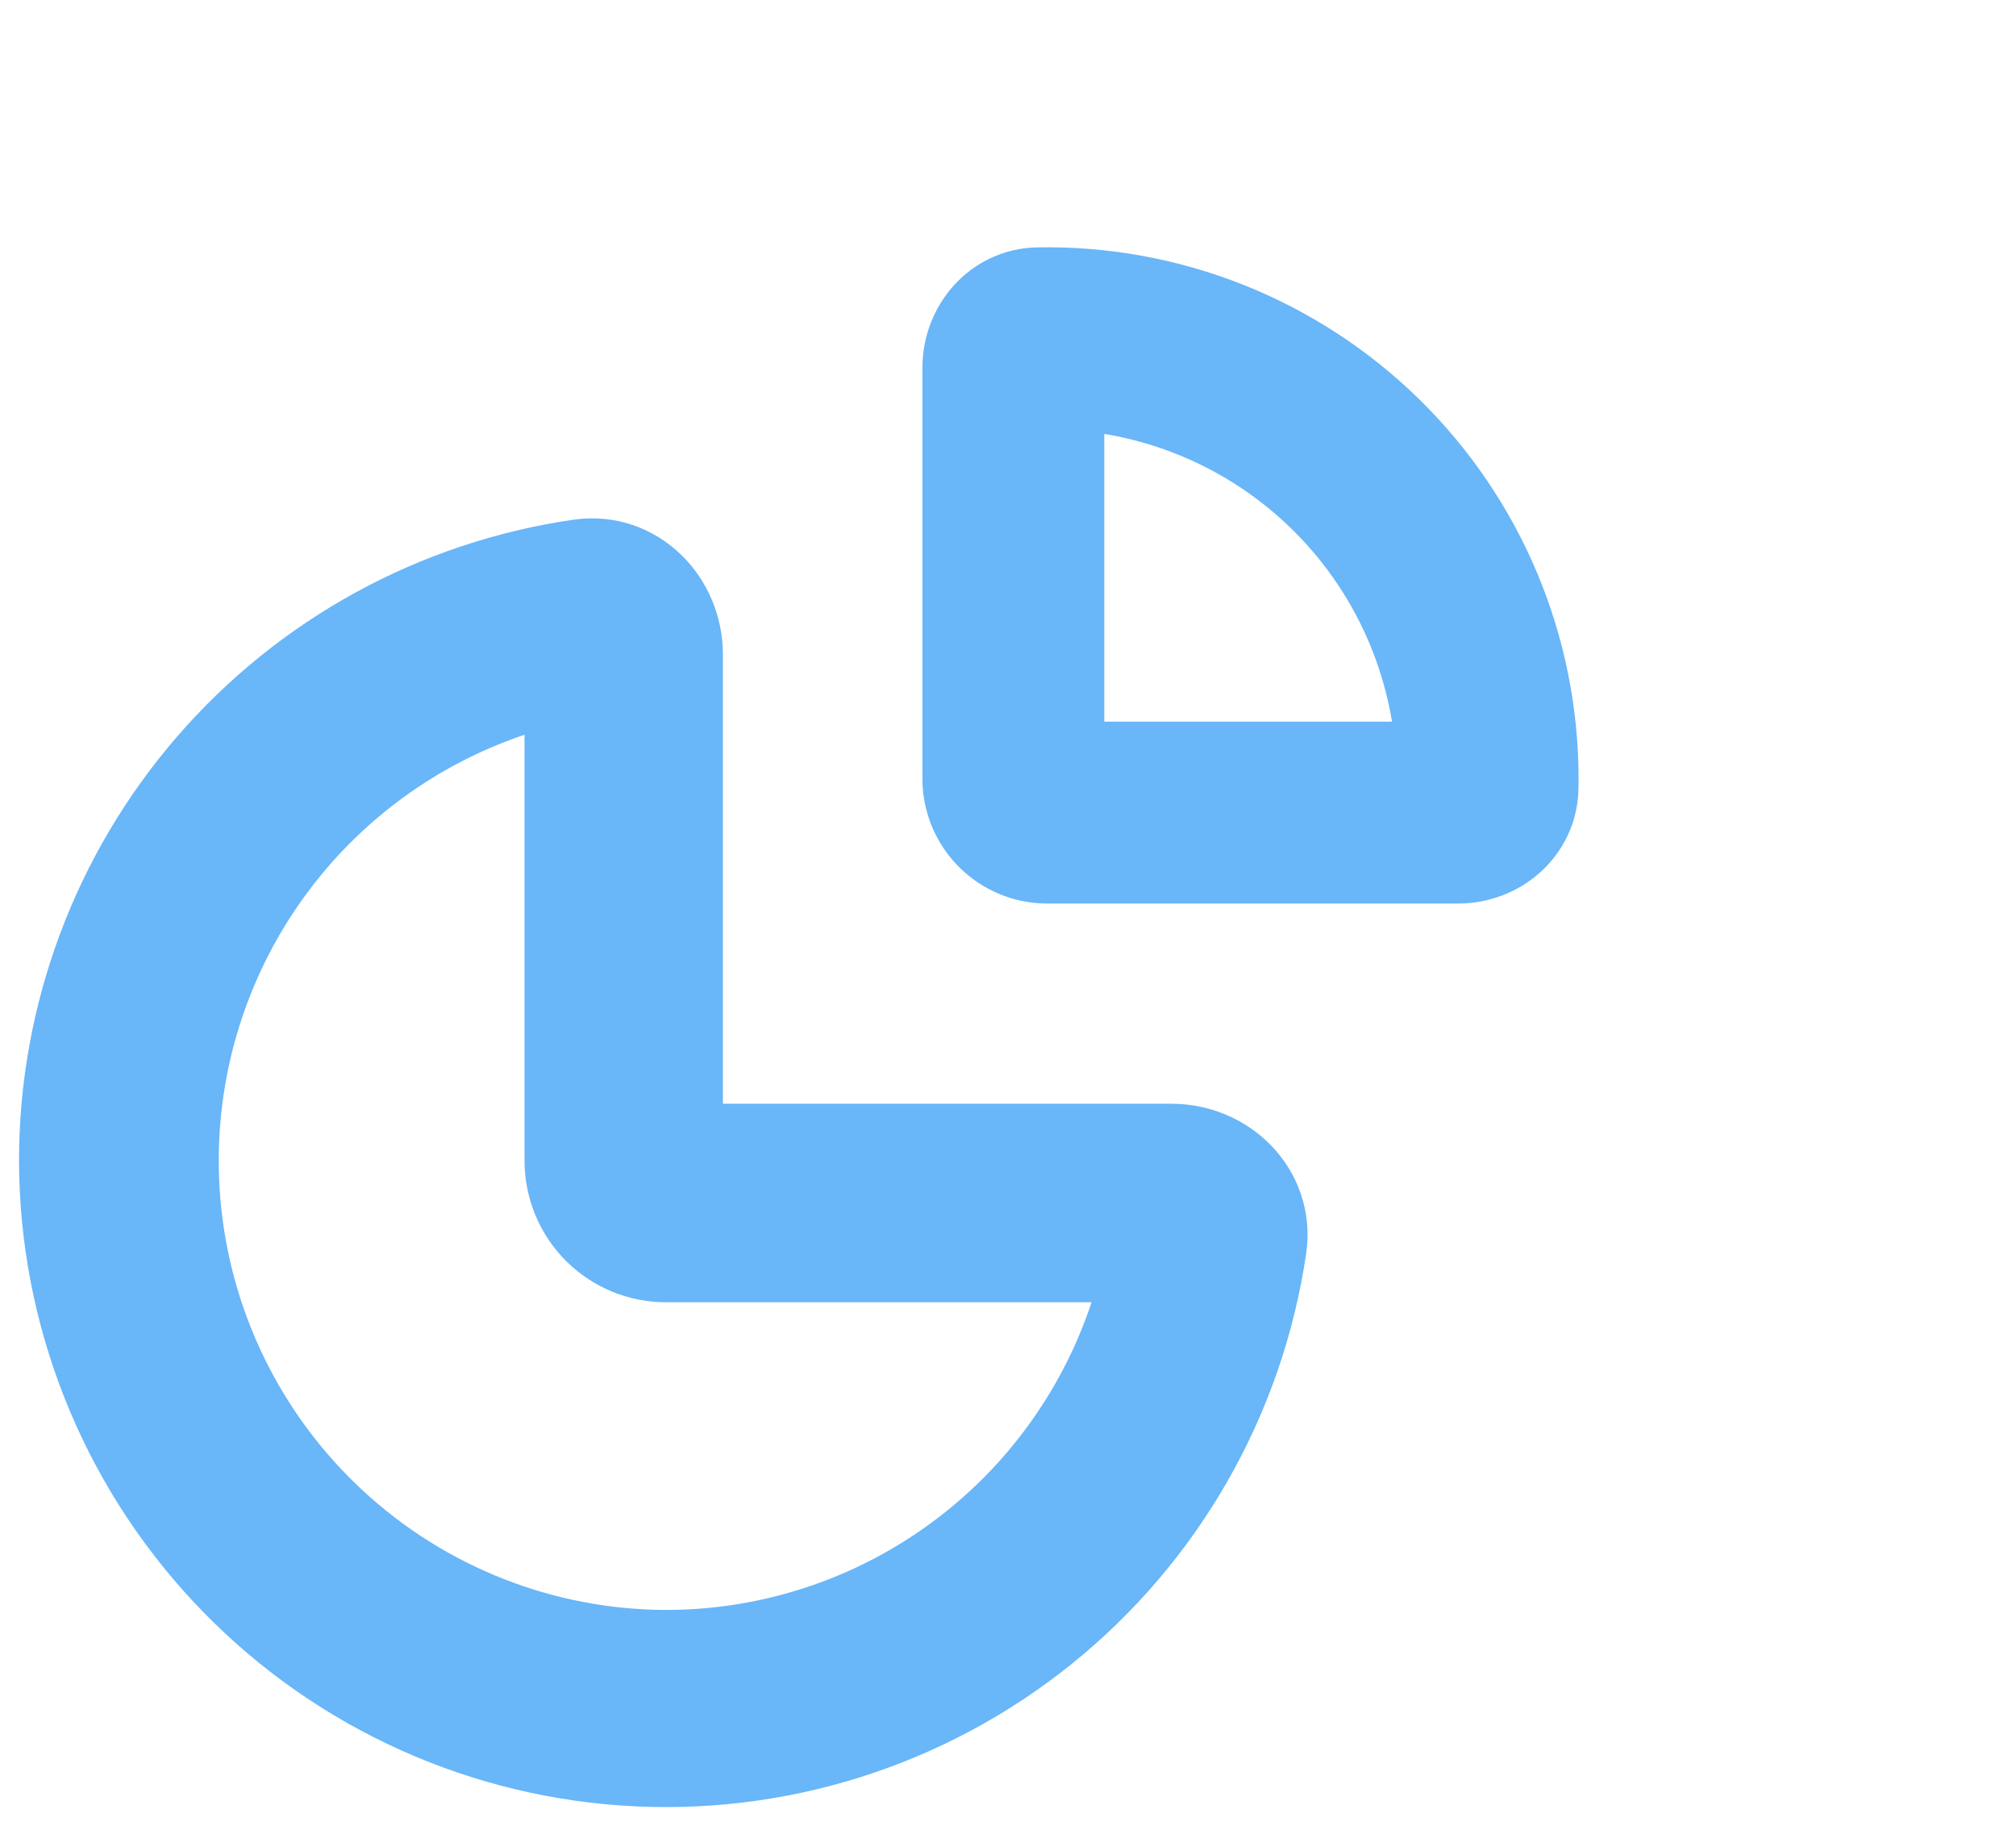
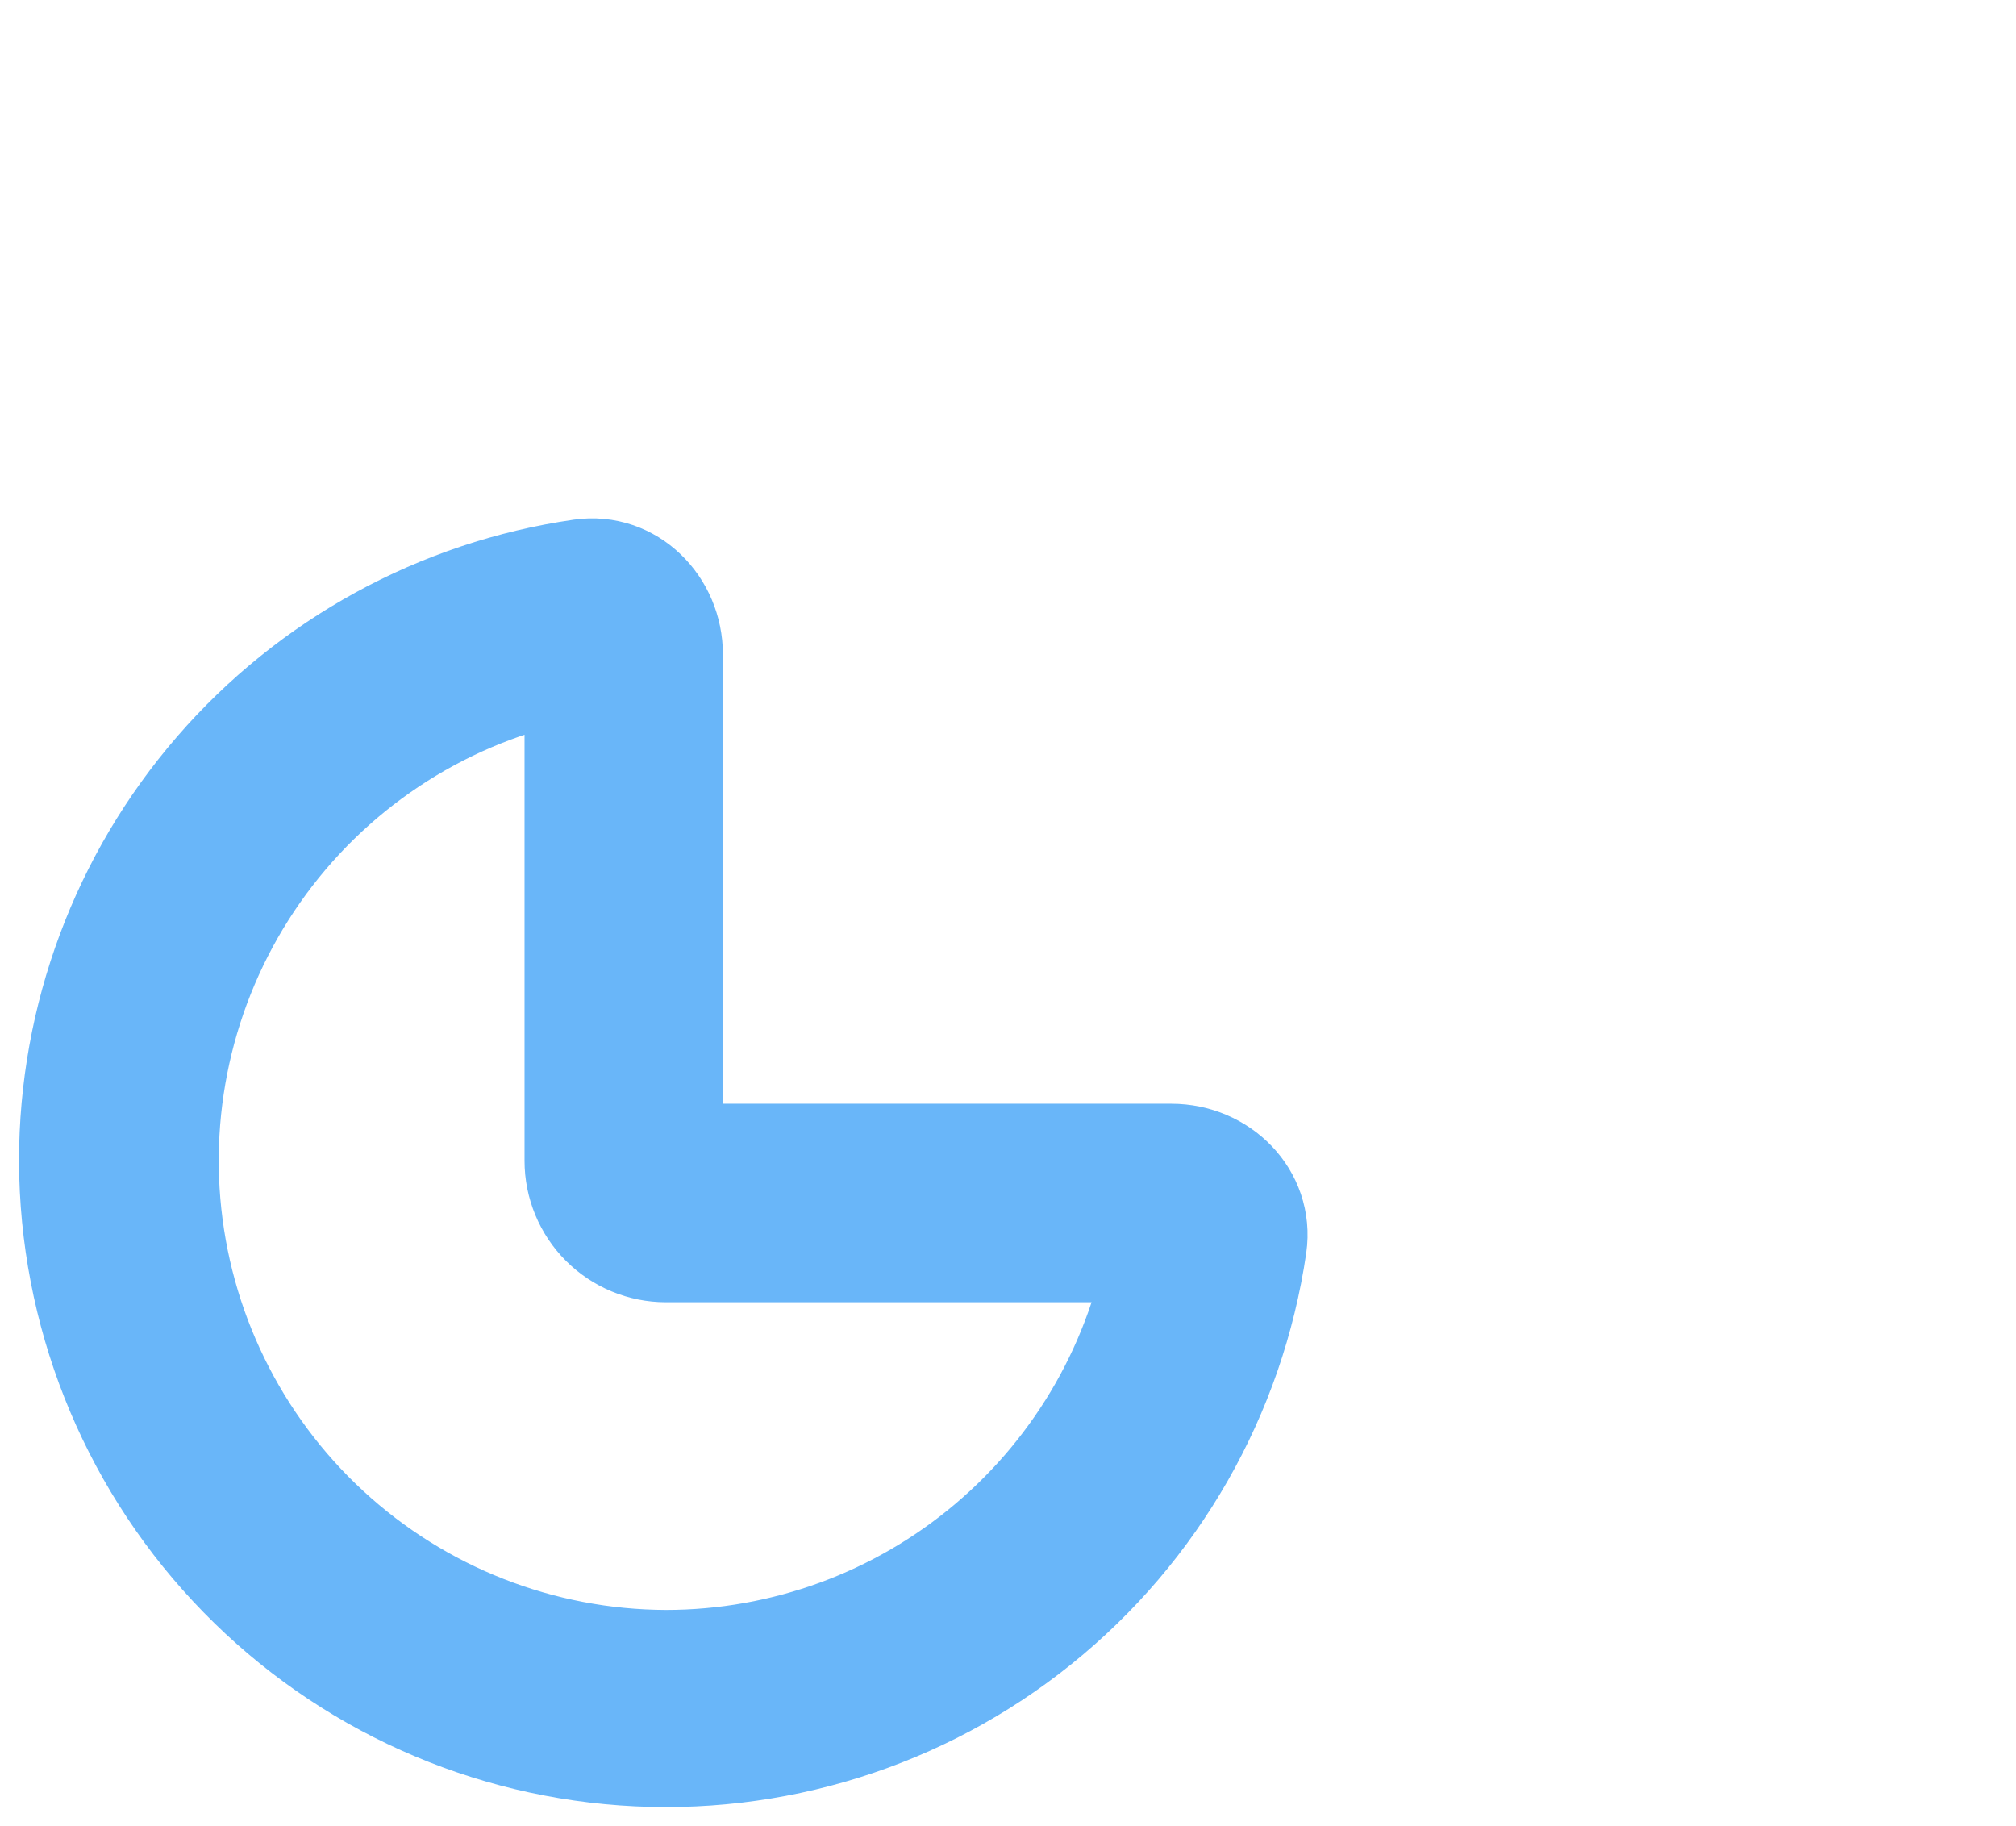
<svg xmlns="http://www.w3.org/2000/svg" width="53" height="48" viewBox="0 0 53 48" fill="none">
  <g filter="url(#filter0_d_213_16107)">
    <path d="M28.505 26.73C27.918 26.73 27.355 26.496 26.939 26.081C26.524 25.665 26.29 25.101 26.29 24.512V11.391C23.012 11.956 20.064 13.731 18.029 16.365C15.994 19 15.019 22.302 15.297 25.621C15.575 28.94 17.086 32.034 19.532 34.292C21.977 36.55 25.179 37.808 28.505 37.818C31.646 37.818 34.686 36.704 37.085 34.674C39.484 32.645 41.087 29.83 41.612 26.73H28.505ZM26.297 9.144C27.509 8.971 28.505 9.983 28.505 11.207V24.512H41.796C43.018 24.512 44.029 25.51 43.856 26.723C43.288 30.601 41.277 34.121 38.225 36.576C35.173 39.031 31.307 40.24 27.402 39.96C23.498 39.681 19.843 37.933 17.172 35.068C14.5 32.202 13.01 28.432 13 24.512C13 20.778 14.345 17.169 16.787 14.347C19.229 11.524 22.605 9.677 26.297 9.144Z" fill="#69B6F9" stroke="#69B6F9" stroke-width="3" />
-     <path d="M38.531 14.469V3.782C41.366 3.782 44.084 4.908 46.089 6.912C48.093 8.916 49.219 11.634 49.219 14.469H38.531ZM49.329 16.25C50.216 16.25 50.98 15.598 50.998 14.711L51 14.469C51 12.811 50.669 11.17 50.028 9.641C49.386 8.113 48.446 6.728 47.262 5.567C46.078 4.406 44.675 3.493 43.135 2.881C41.594 2.269 39.947 1.97 38.289 2.002C37.402 2.02 36.75 2.786 36.75 3.671V14.469C36.75 14.941 36.938 15.394 37.272 15.728C37.606 16.062 38.059 16.25 38.531 16.25H49.329Z" fill="#69B6F9" stroke="#69B6F9" stroke-width="3" />
  </g>
  <defs>
    <filter id="filter0_d_213_16107" x="0.5" y="0.5" width="52" height="47" filterUnits="userSpaceOnUse" color-interpolation-filters="sRGB">
      <feFlood flood-opacity="0" result="BackgroundImageFix" />
      <feColorMatrix in="SourceAlpha" type="matrix" values="0 0 0 0 0 0 0 0 0 0 0 0 0 0 0 0 0 0 127 0" result="hardAlpha" />
      <feOffset dx="-11" dy="6" />
      <feComposite in2="hardAlpha" operator="out" />
      <feColorMatrix type="matrix" values="0 0 0 0 0.921 0 0 0 0 0.969 0 0 0 0 1 0 0 0 1 0" />
      <feBlend mode="normal" in2="BackgroundImageFix" result="effect1_dropShadow_213_16107" />
      <feBlend mode="normal" in="SourceGraphic" in2="effect1_dropShadow_213_16107" result="shape" />
    </filter>
  </defs>
</svg>